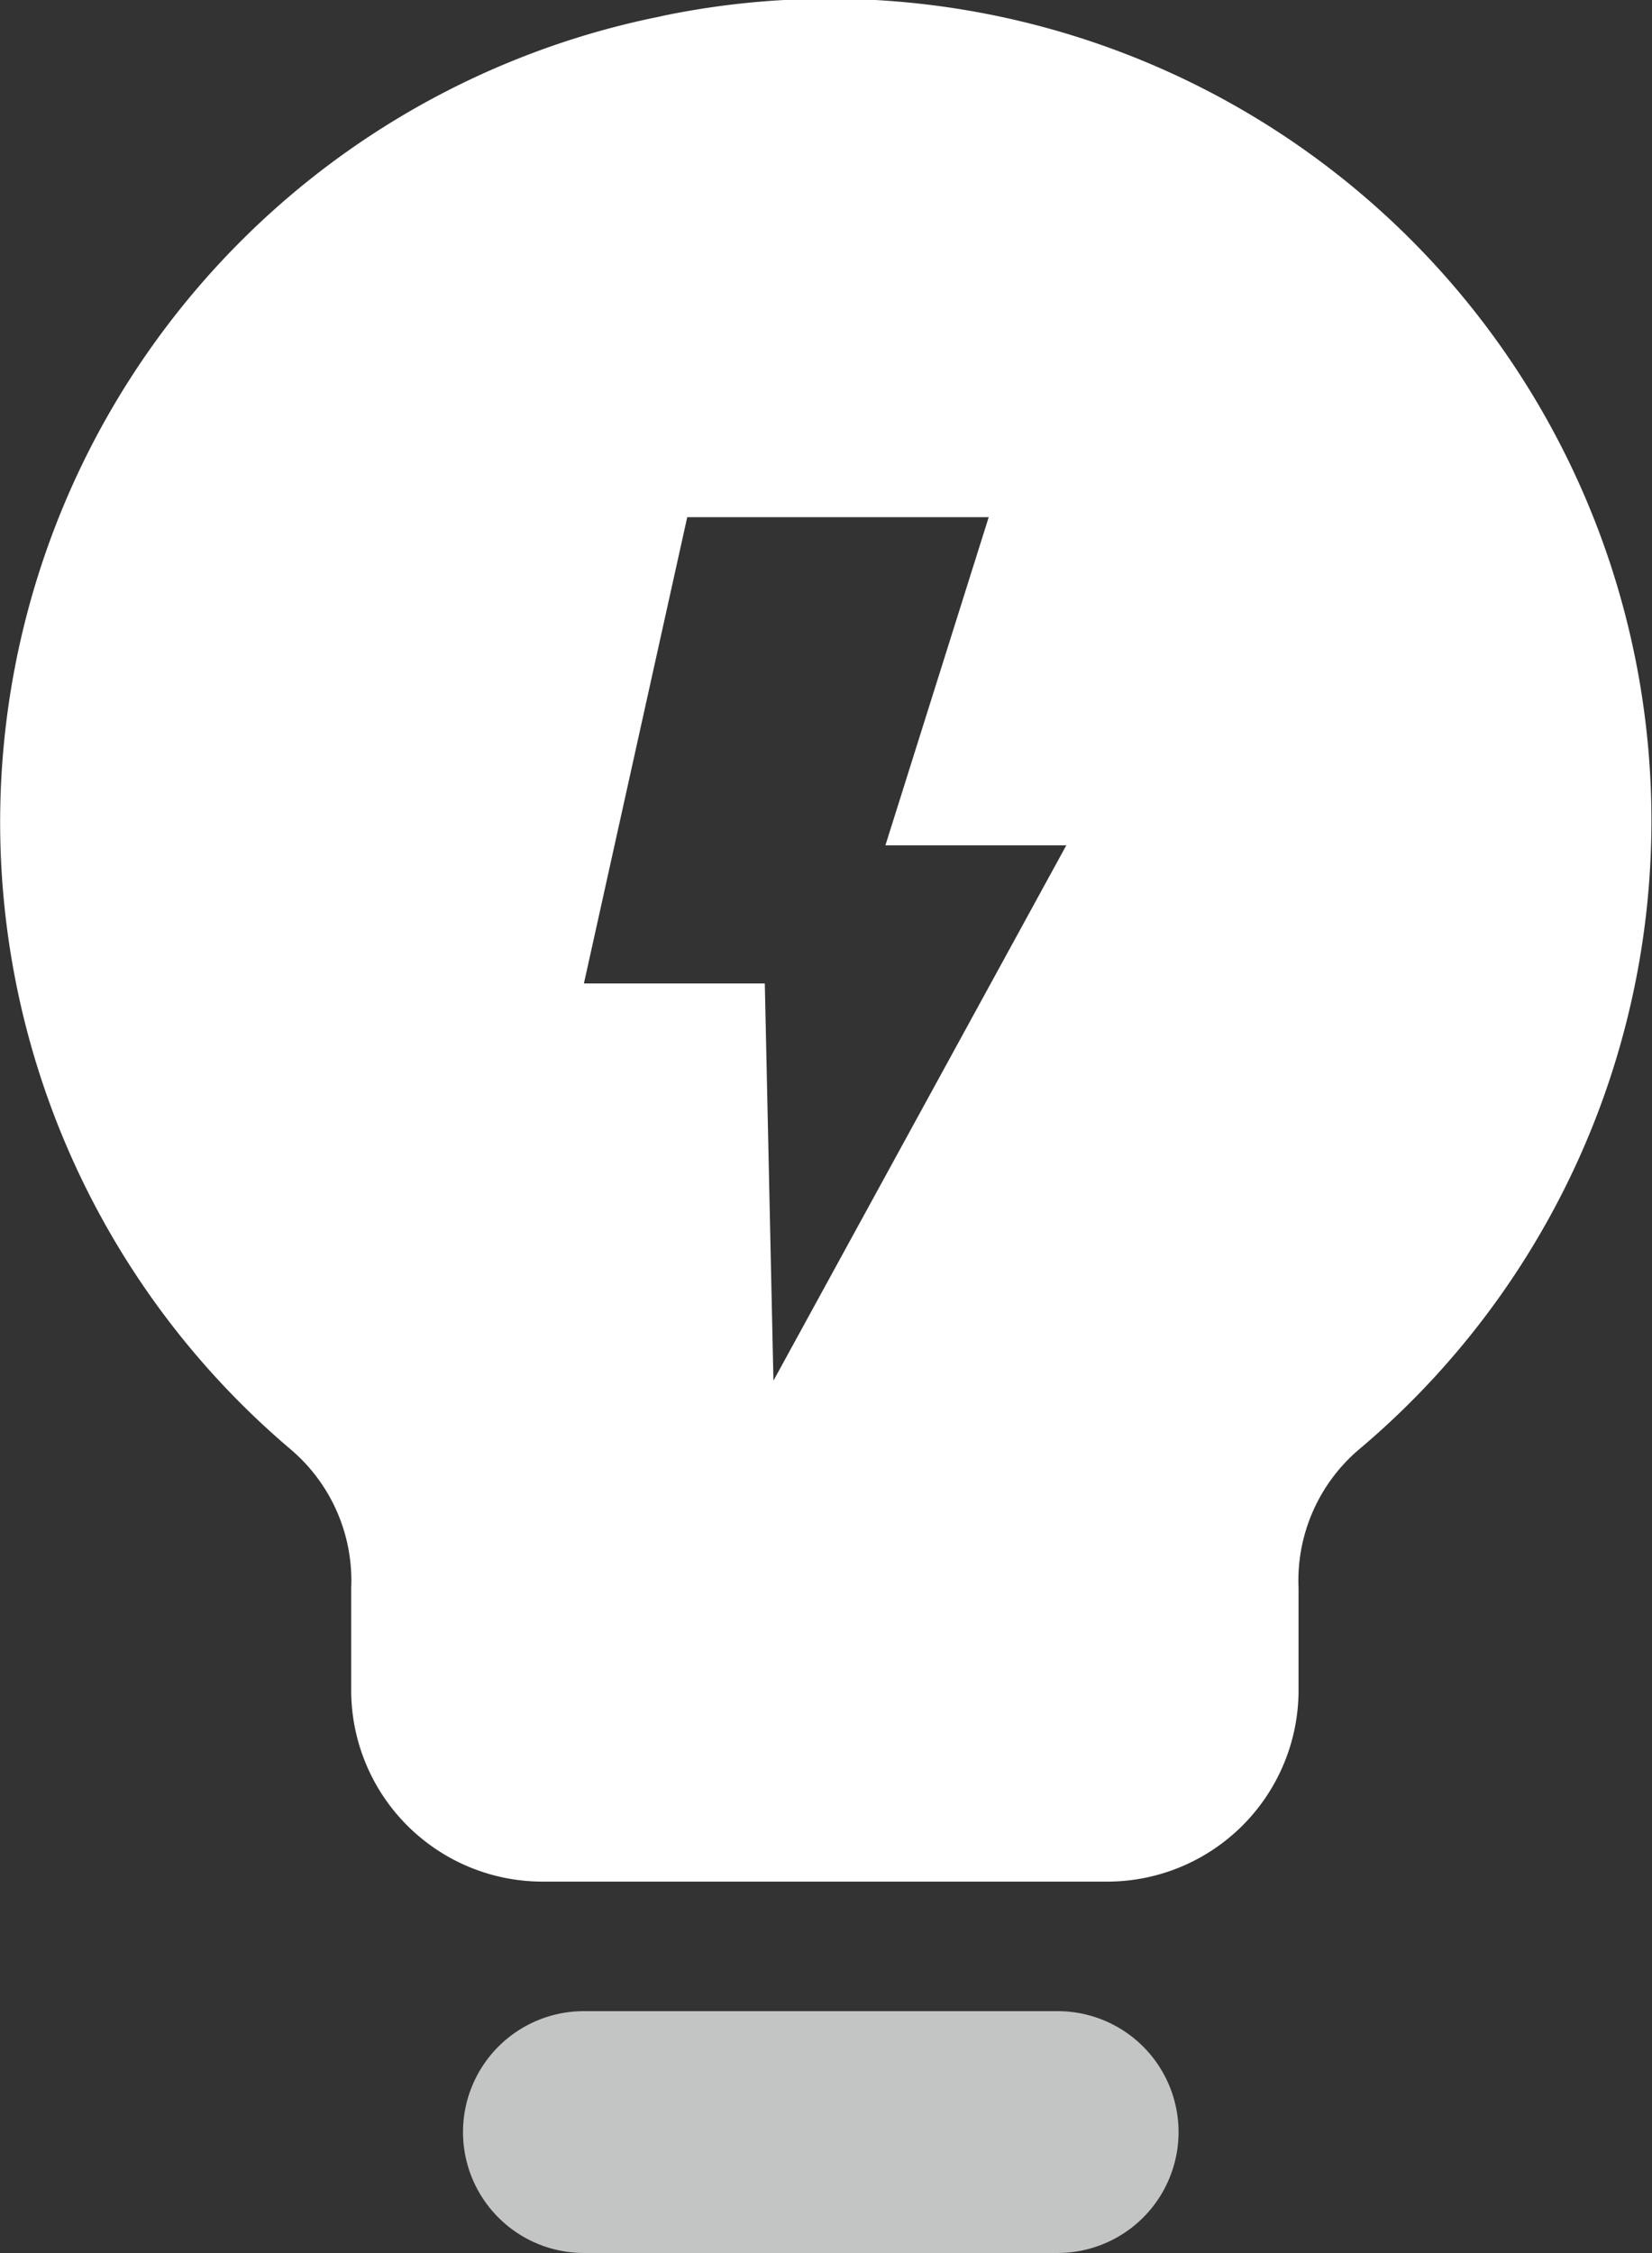
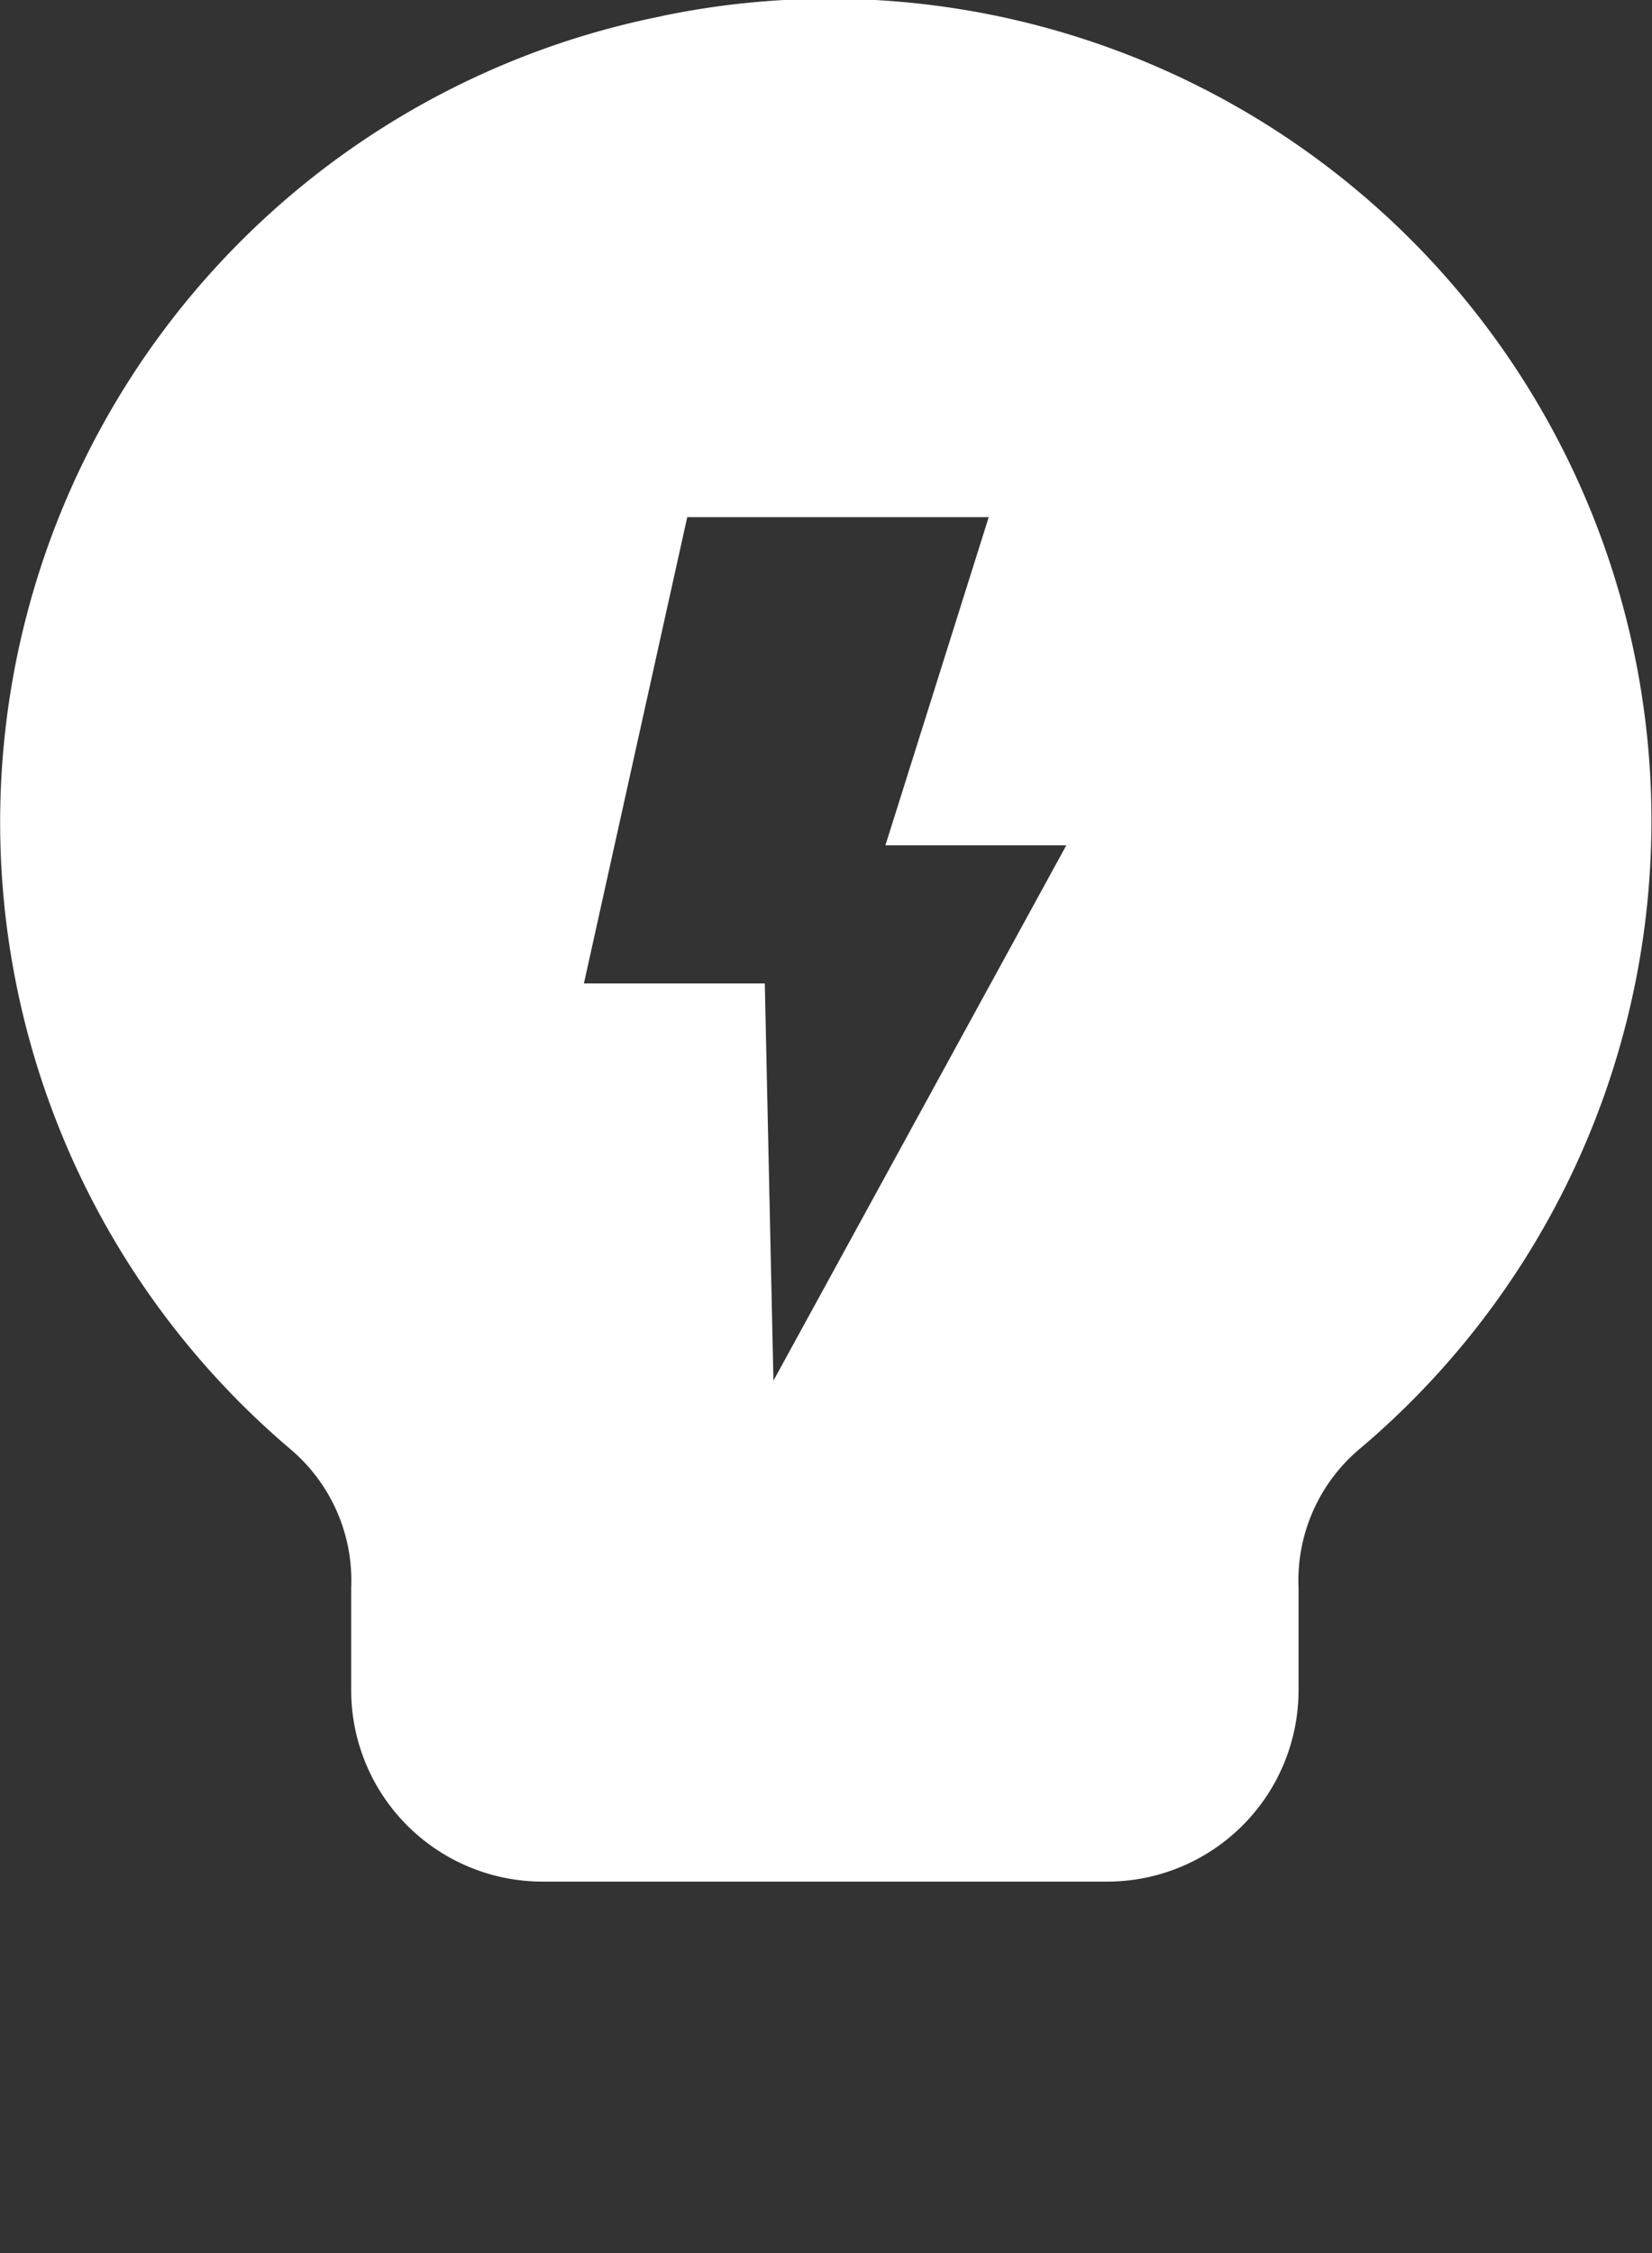
<svg xmlns="http://www.w3.org/2000/svg" width="22" height="29.999" viewBox="0 0 22 29.999">
  <rect x="0" y="0" width="22" height="29.999" fill="#333333" stroke="none" />
  <g id="Group_18" data-name="Group 18" transform="translate(-1051 -499.001)">
-     <path id="Path_33" data-name="Path 33" d="M284.414,460.25h-6.309a1.61,1.61,0,0,0,0,3.22h6.309a1.61,1.61,0,0,0,0-3.22Z" transform="translate(780.671 65.53)" fill="#c3c4c4" />
    <path id="Path_34" data-name="Path 34" d="M191.16,52.919a10.944,10.944,0,0,0-4.932,19.088,2.291,2.291,0,0,1,.8,1.84v1.38a2.549,2.549,0,0,0,2.523,2.53h7.57a2.549,2.549,0,0,0,2.523-2.53v-1.38a2.291,2.291,0,0,1,.8-1.84,10.945,10.945,0,0,0-9.291-19.088Zm1.491,18.168-.115-5.289h-2.409l1.376-6.209h4.015l-1.376,4.37h2.409Z" transform="translate(868.649 446.298)" fill="#fff" />
  </g>
</svg>